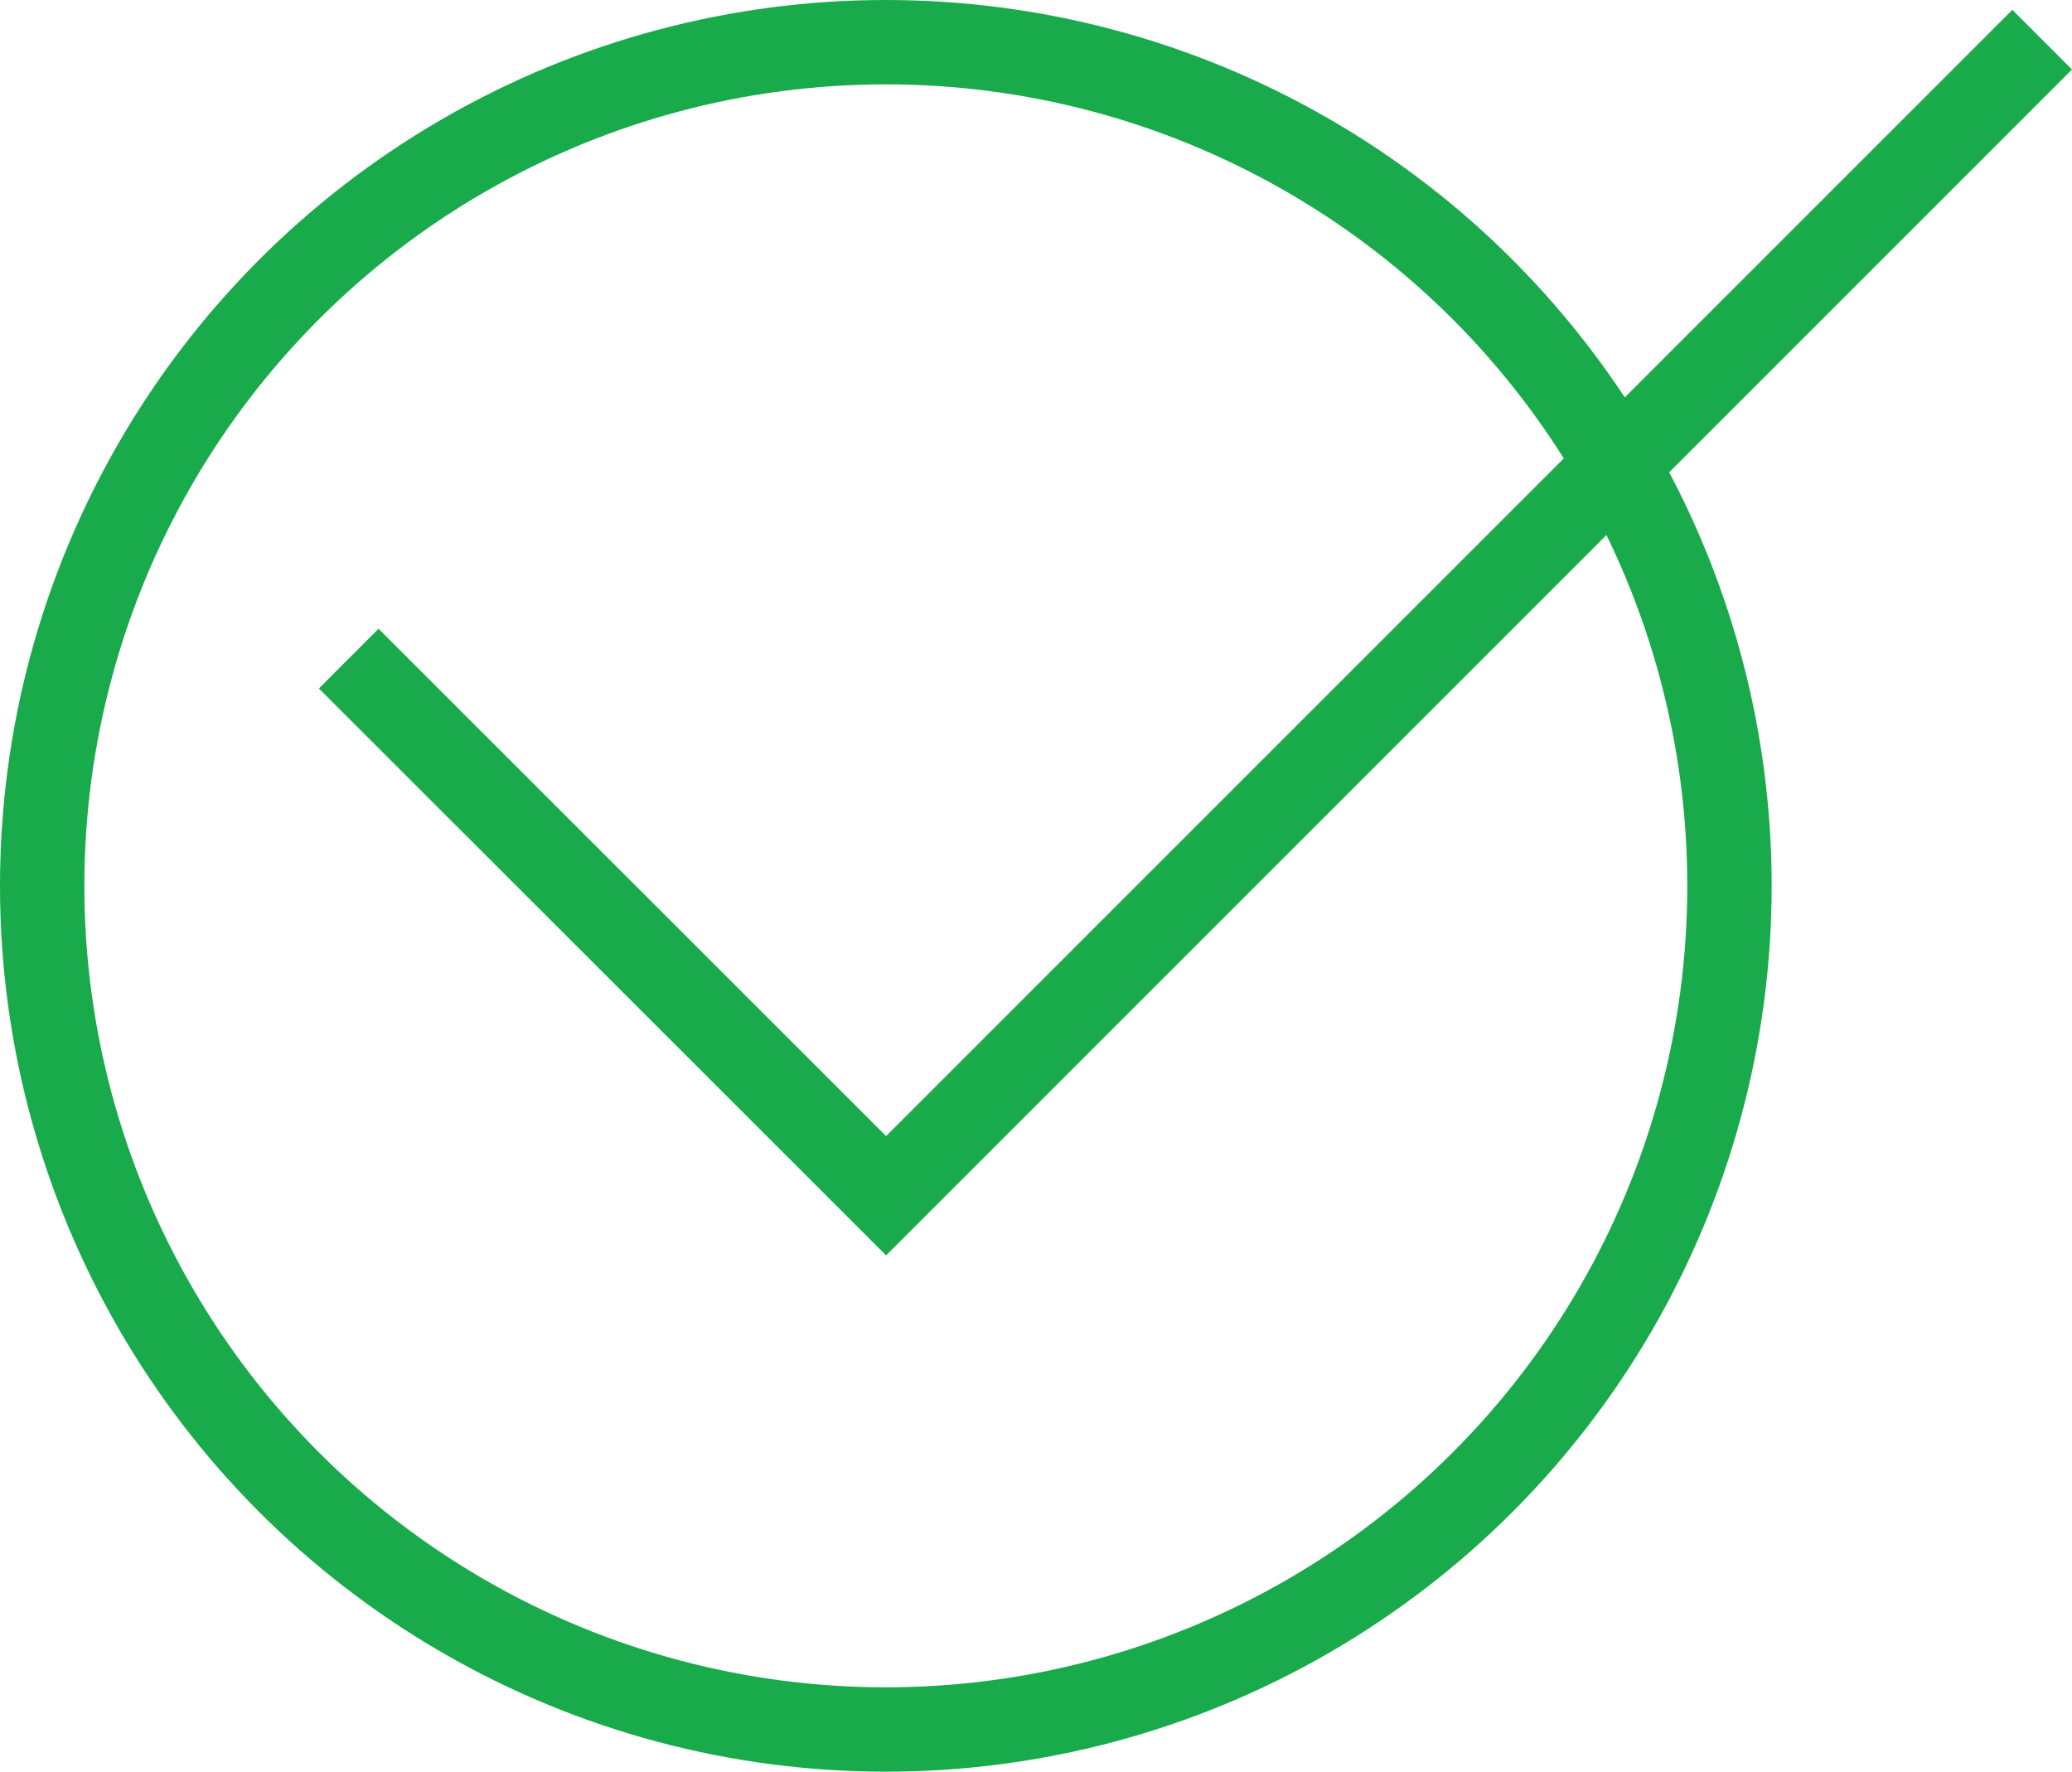
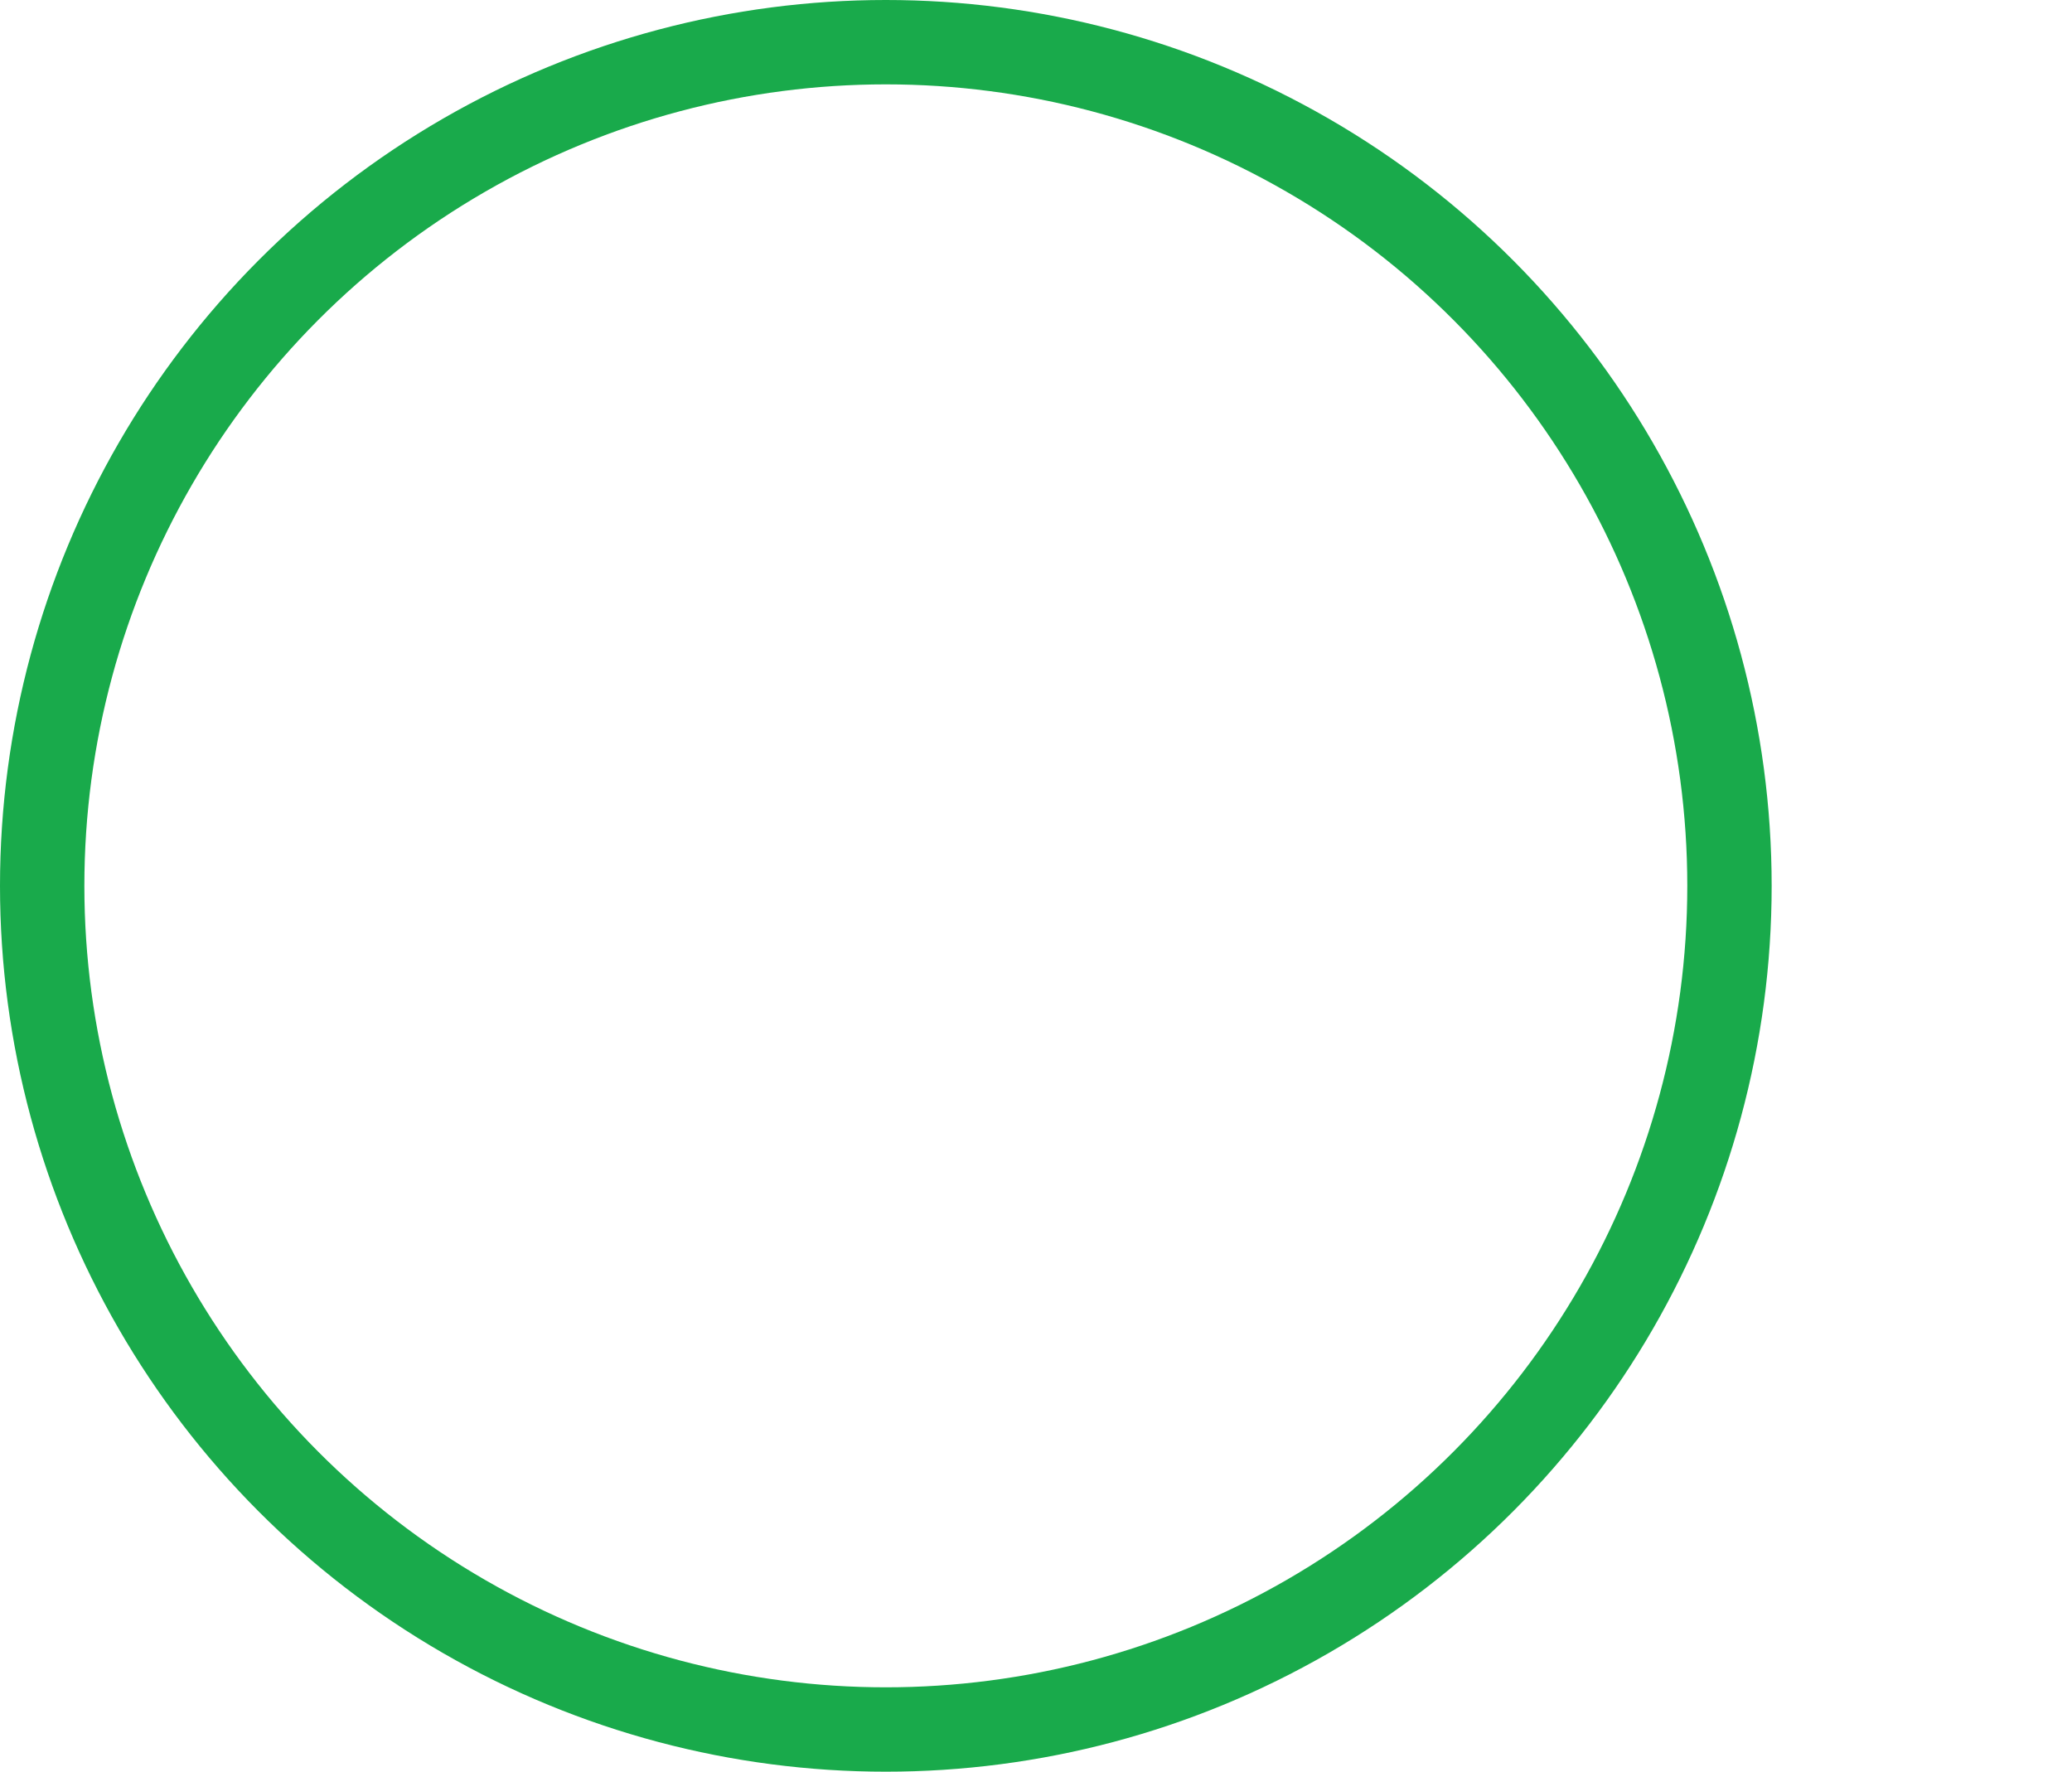
<svg xmlns="http://www.w3.org/2000/svg" id="Layer_1" data-name="Layer 1" viewBox="0 0 73.68 63">
  <defs>
    <style>.cls-1{fill:none;stroke:#19aa4b;stroke-miterlimit:10;stroke-width:3px;}</style>
  </defs>
  <circle class="cls-1" cx="31.5" cy="31.5" r="30" />
-   <polyline class="cls-1" points="72.62 1.41 31.51 42.52 12.4 23.42" />
</svg>